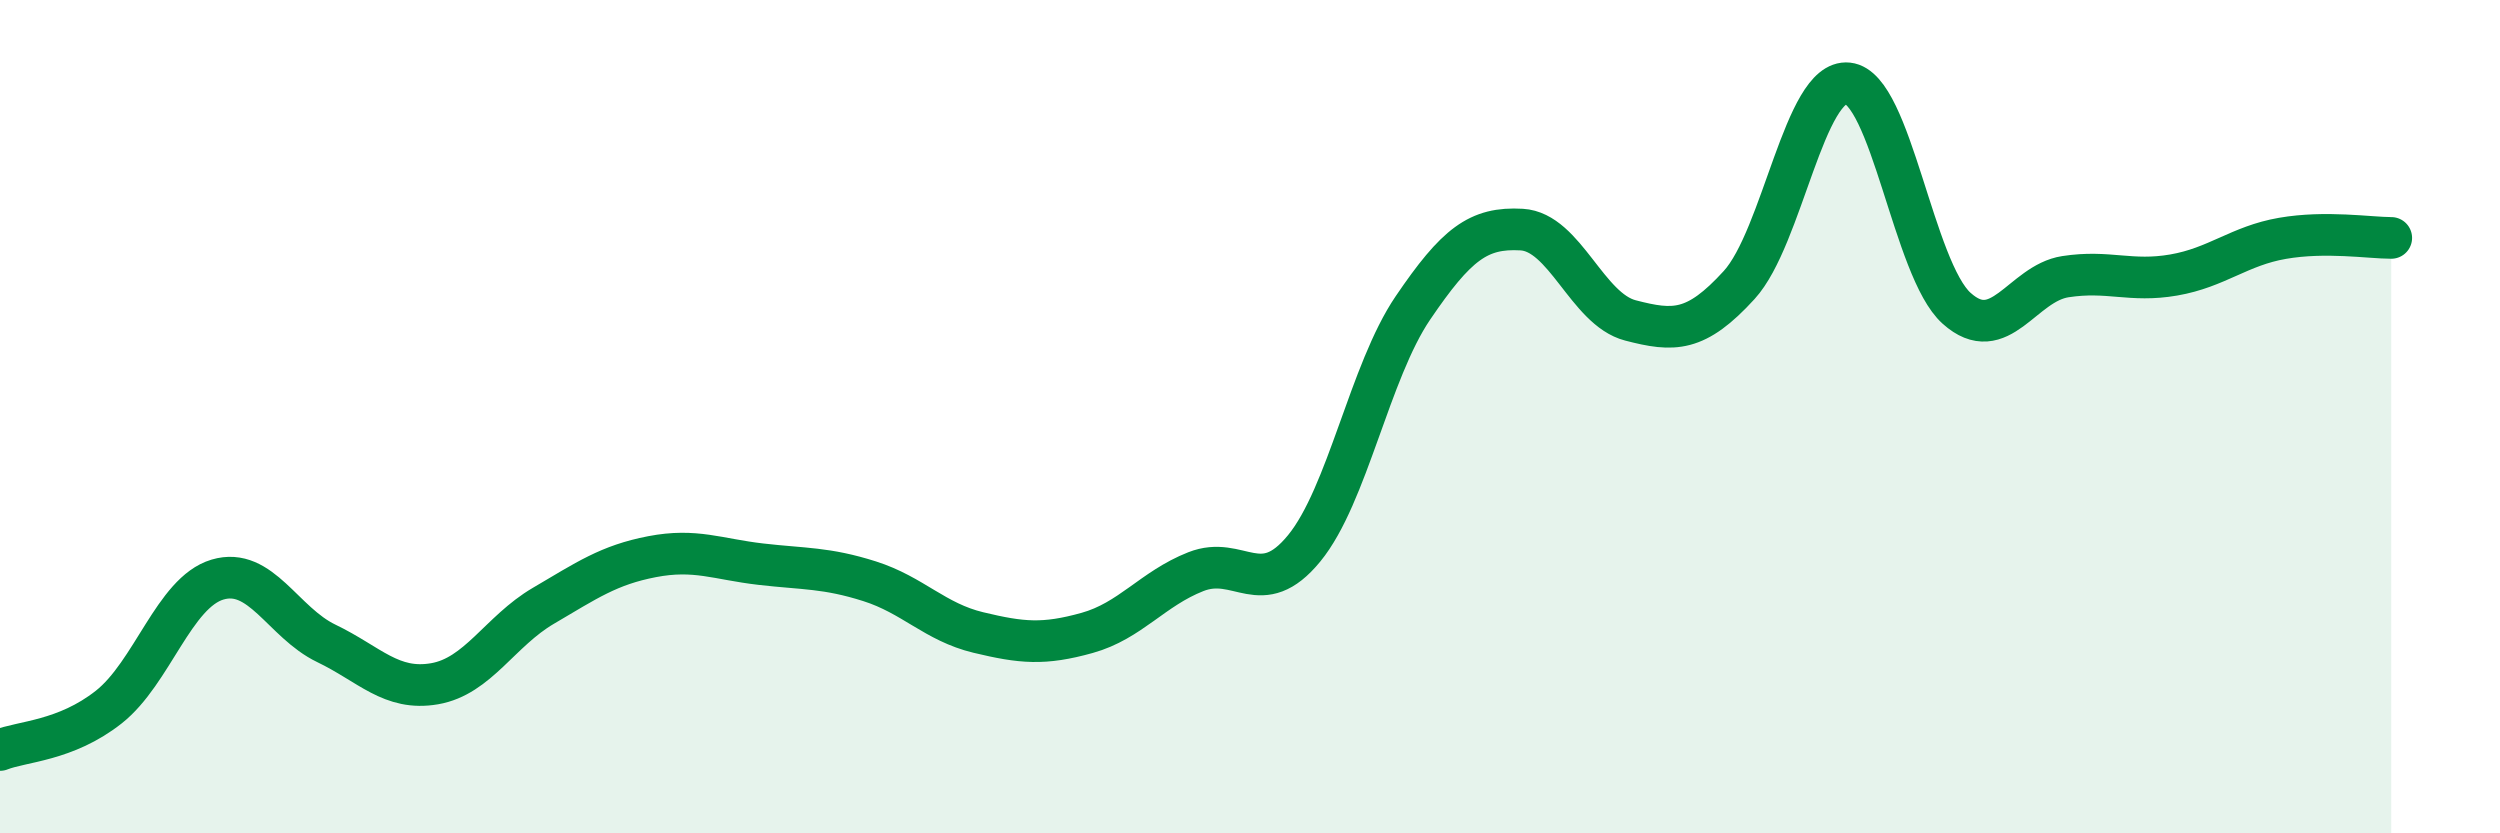
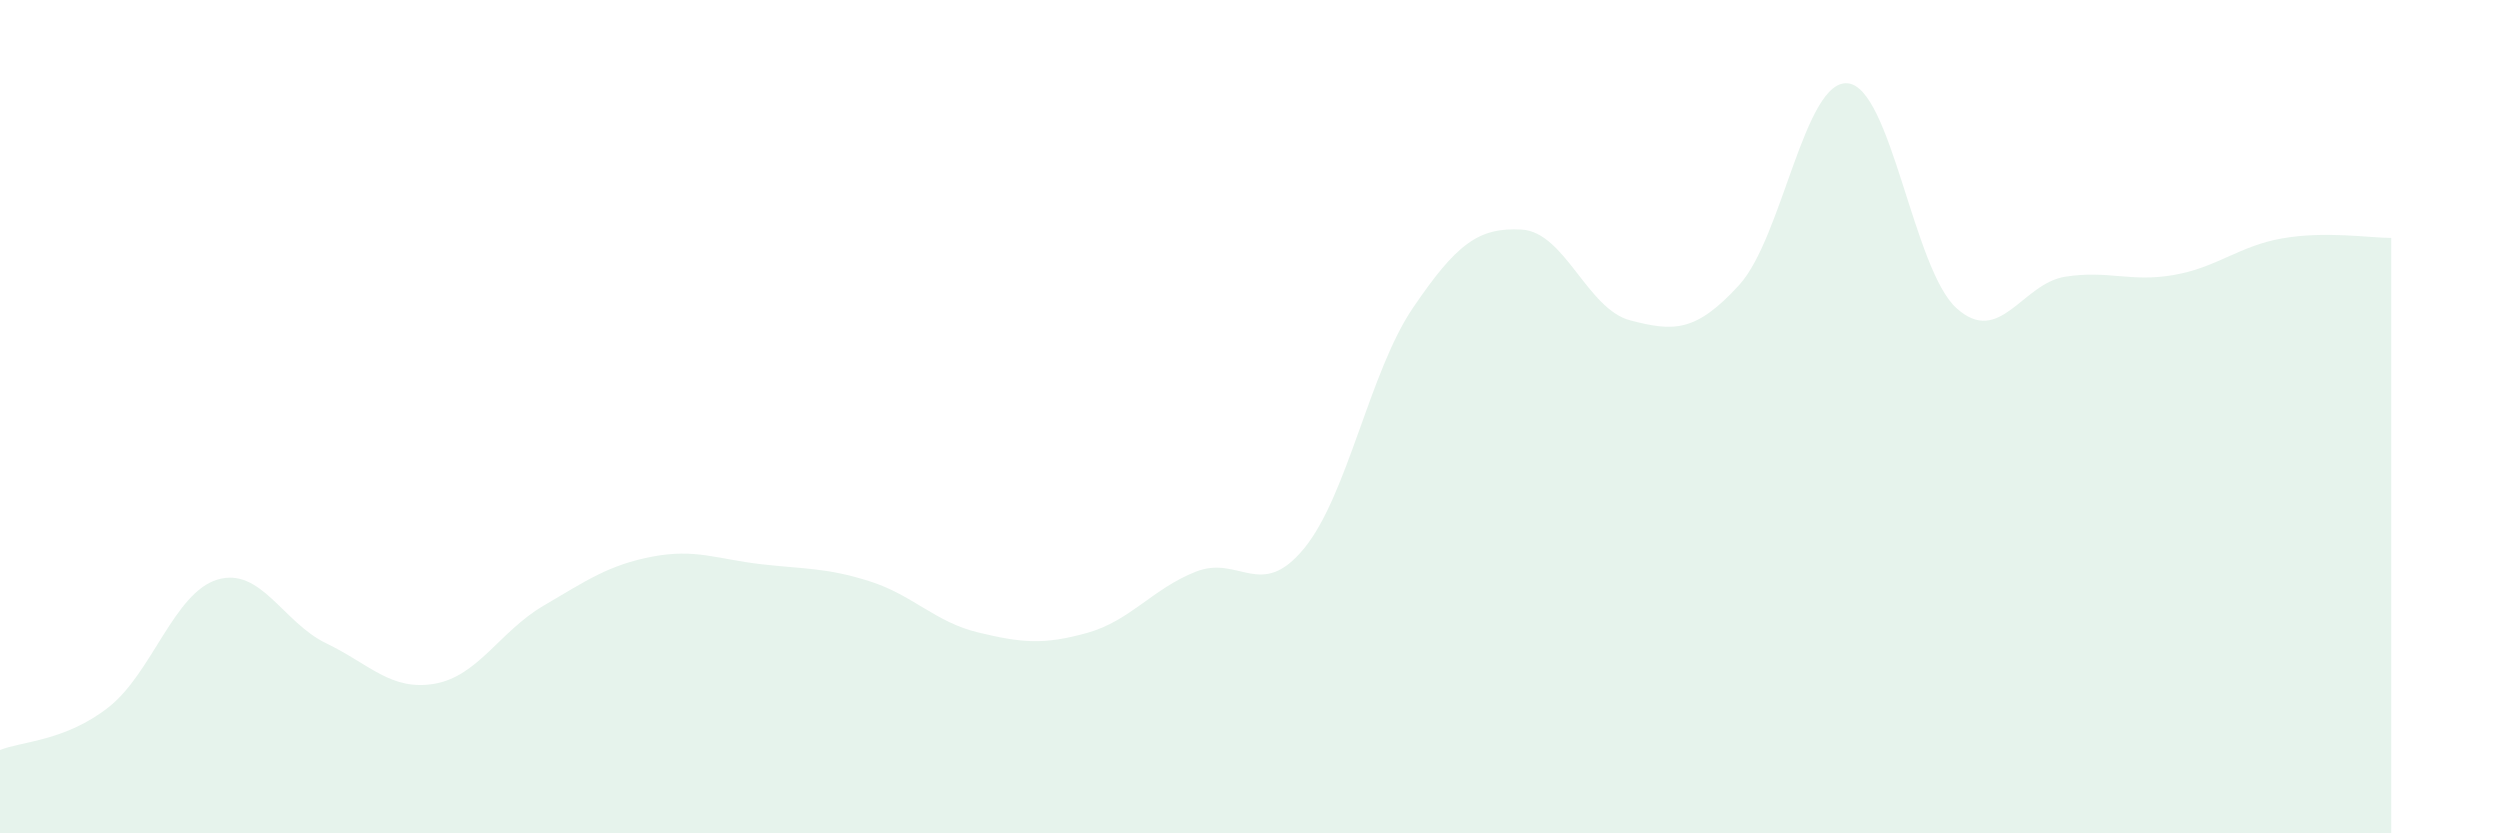
<svg xmlns="http://www.w3.org/2000/svg" width="60" height="20" viewBox="0 0 60 20">
  <path d="M 0,18 C 0.52,17.79 1.57,17.79 2.61,16.97 C 3.65,16.15 4.18,14.22 5.22,13.91 C 6.26,13.6 6.79,14.94 7.83,15.44 C 8.87,15.94 9.39,16.59 10.43,16.41 C 11.47,16.23 12,15.15 13.04,14.54 C 14.08,13.93 14.61,13.56 15.65,13.36 C 16.69,13.16 17.22,13.42 18.26,13.54 C 19.3,13.66 19.83,13.62 20.87,13.95 C 21.91,14.28 22.44,14.93 23.48,15.18 C 24.52,15.43 25.05,15.48 26.09,15.19 C 27.13,14.9 27.66,14.13 28.7,13.72 C 29.74,13.31 30.26,14.43 31.3,13.16 C 32.34,11.89 32.87,8.92 33.91,7.39 C 34.95,5.86 35.48,5.45 36.52,5.51 C 37.56,5.57 38.09,7.42 39.13,7.69 C 40.17,7.96 40.7,7.98 41.74,6.84 C 42.78,5.7 43.31,1.89 44.35,2 C 45.39,2.11 45.92,6.47 46.96,7.4 C 48,8.33 48.53,6.8 49.57,6.64 C 50.61,6.48 51.13,6.78 52.17,6.6 C 53.21,6.42 53.74,5.9 54.78,5.72 C 55.82,5.54 56.87,5.71 57.39,5.71L57.39 20L0 20Z" fill="#008740" opacity="0.1" stroke-linecap="round" stroke-linejoin="round" />
-   <path d="M 0,18 C 0.52,17.79 1.57,17.79 2.61,16.97 C 3.65,16.15 4.18,14.22 5.22,13.91 C 6.26,13.6 6.79,14.94 7.83,15.44 C 8.87,15.94 9.39,16.59 10.43,16.41 C 11.47,16.23 12,15.15 13.04,14.54 C 14.08,13.93 14.61,13.56 15.65,13.36 C 16.69,13.16 17.22,13.42 18.26,13.54 C 19.3,13.66 19.83,13.62 20.87,13.95 C 21.91,14.28 22.44,14.93 23.48,15.18 C 24.52,15.43 25.05,15.48 26.09,15.19 C 27.13,14.9 27.66,14.13 28.7,13.72 C 29.74,13.31 30.26,14.43 31.3,13.16 C 32.34,11.89 32.87,8.92 33.91,7.39 C 34.95,5.86 35.48,5.45 36.52,5.51 C 37.56,5.57 38.09,7.42 39.13,7.69 C 40.17,7.96 40.7,7.98 41.74,6.84 C 42.78,5.7 43.31,1.89 44.35,2 C 45.39,2.11 45.92,6.47 46.96,7.4 C 48,8.33 48.53,6.8 49.57,6.64 C 50.61,6.48 51.13,6.78 52.17,6.6 C 53.21,6.42 53.74,5.9 54.78,5.72 C 55.82,5.54 56.87,5.71 57.39,5.71" stroke="#008740" stroke-width="1" fill="none" stroke-linecap="round" stroke-linejoin="round" />
</svg>